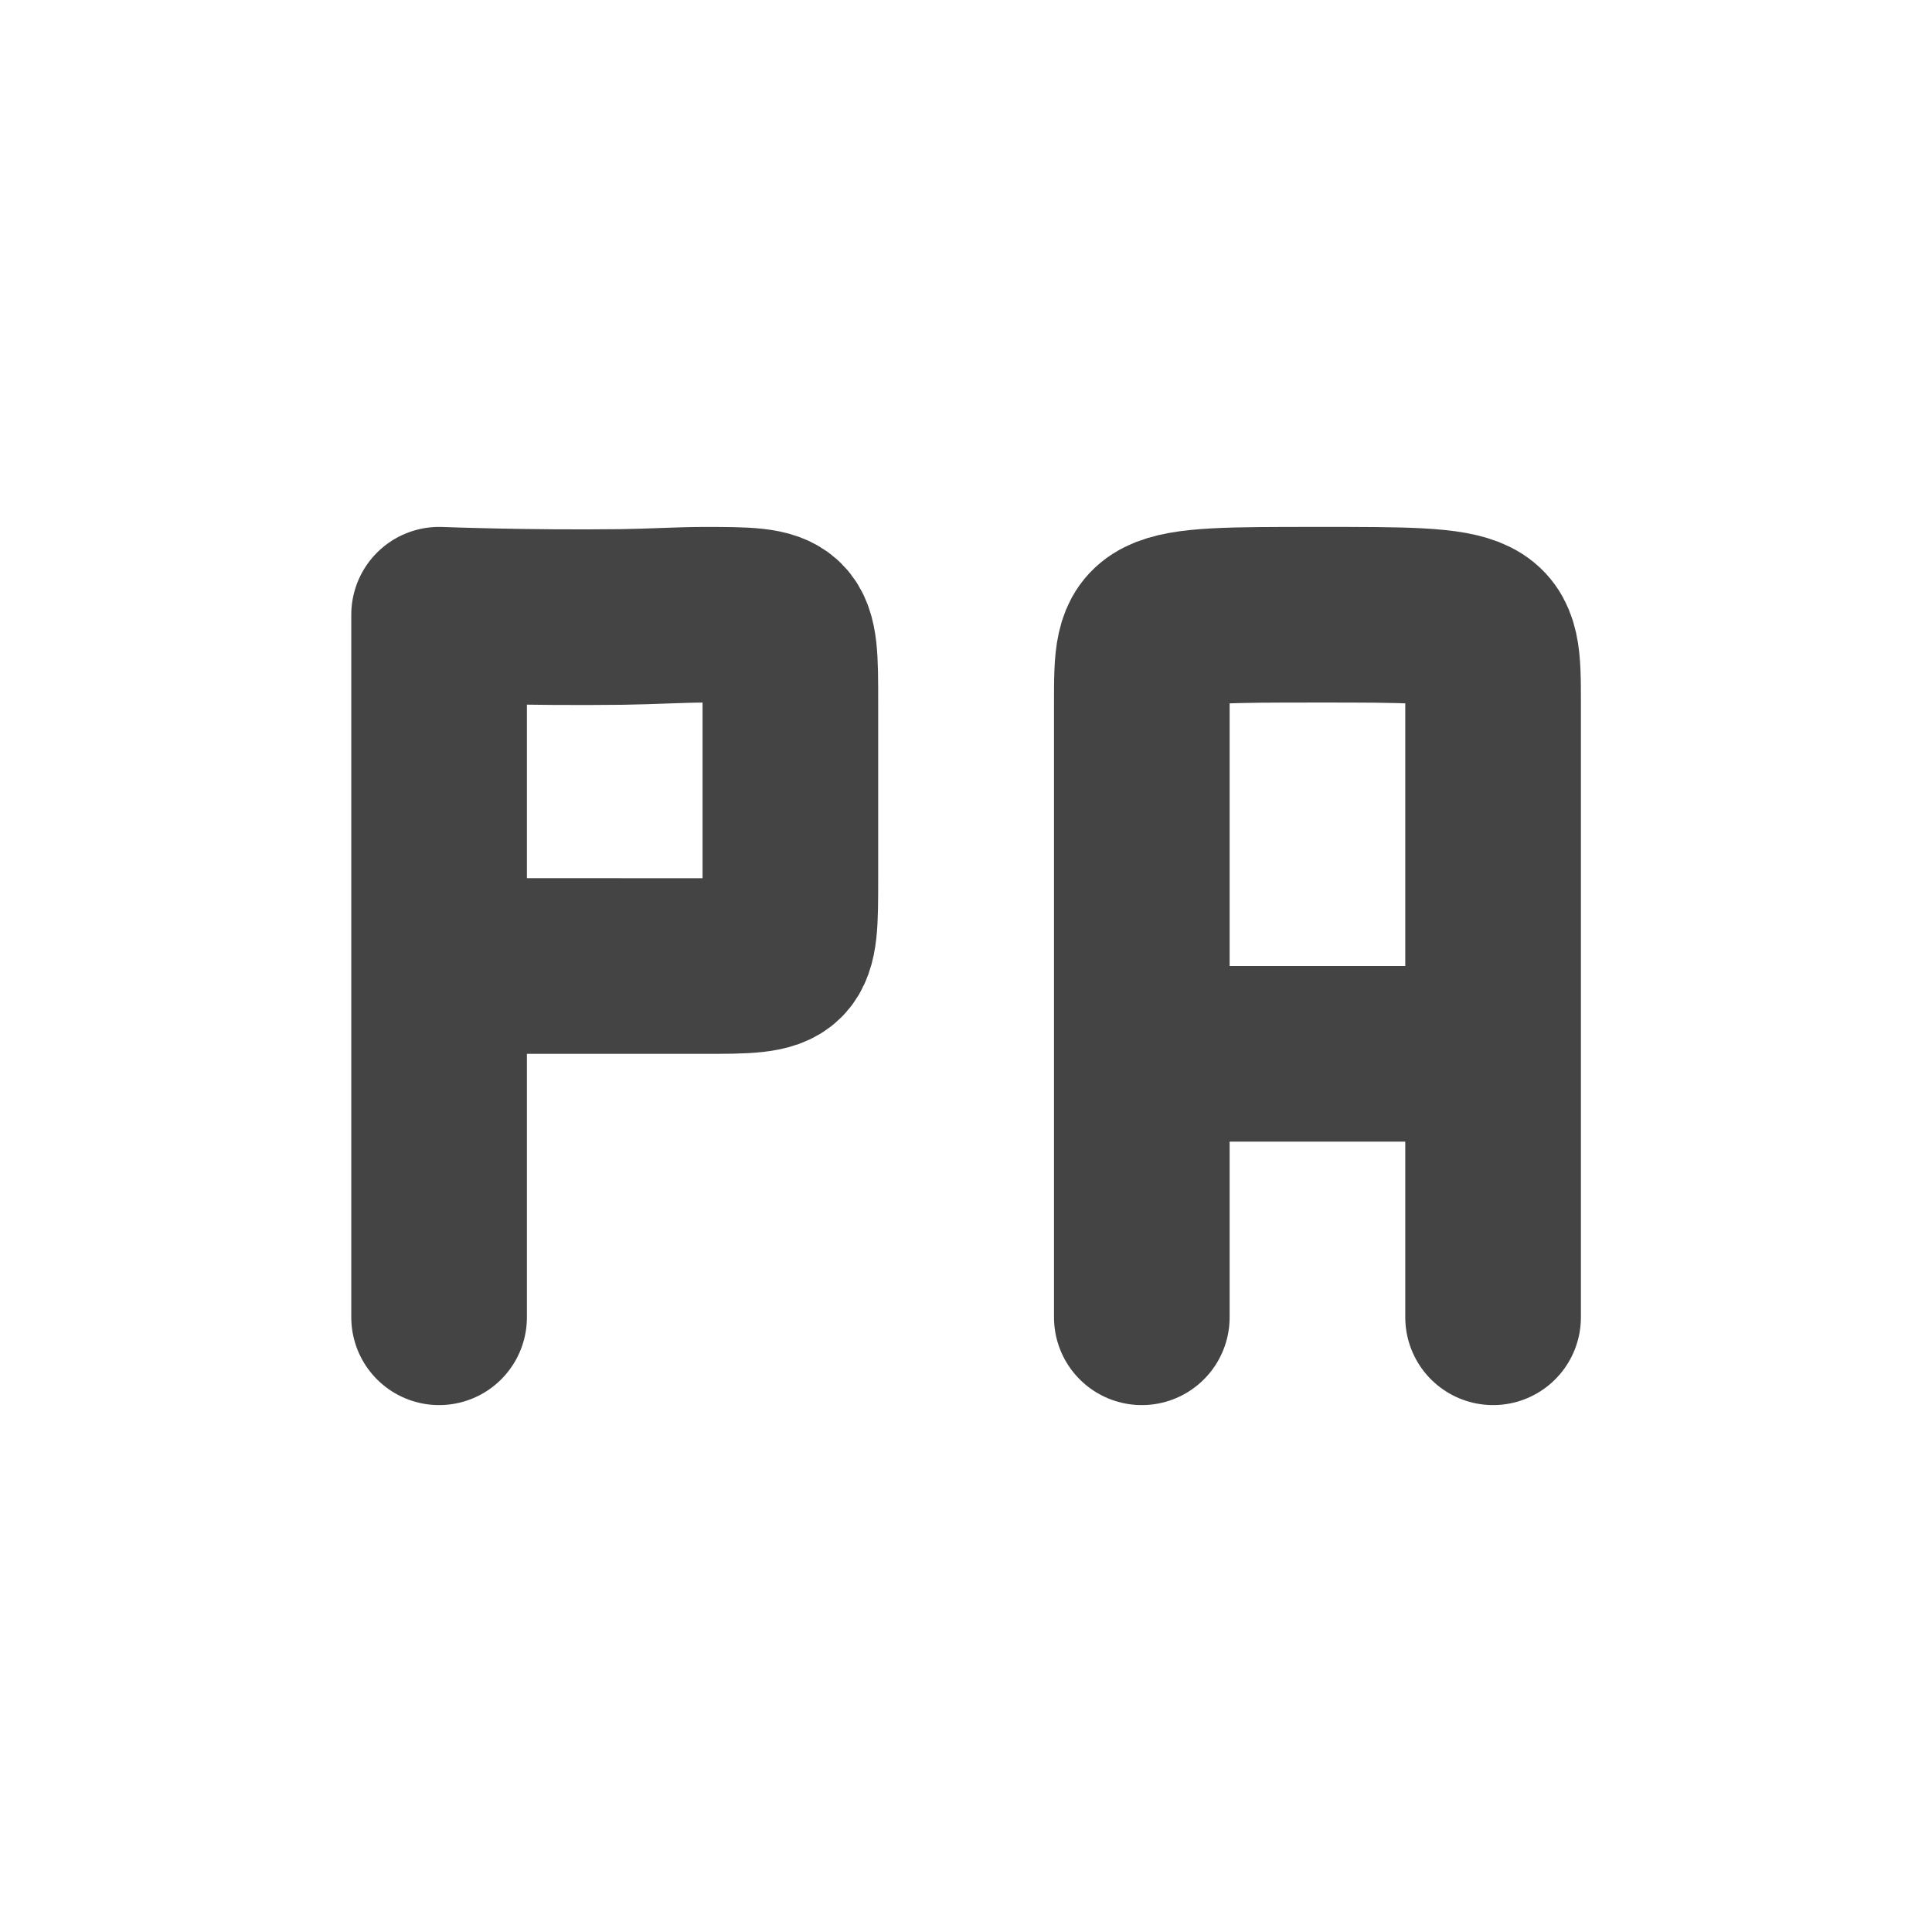
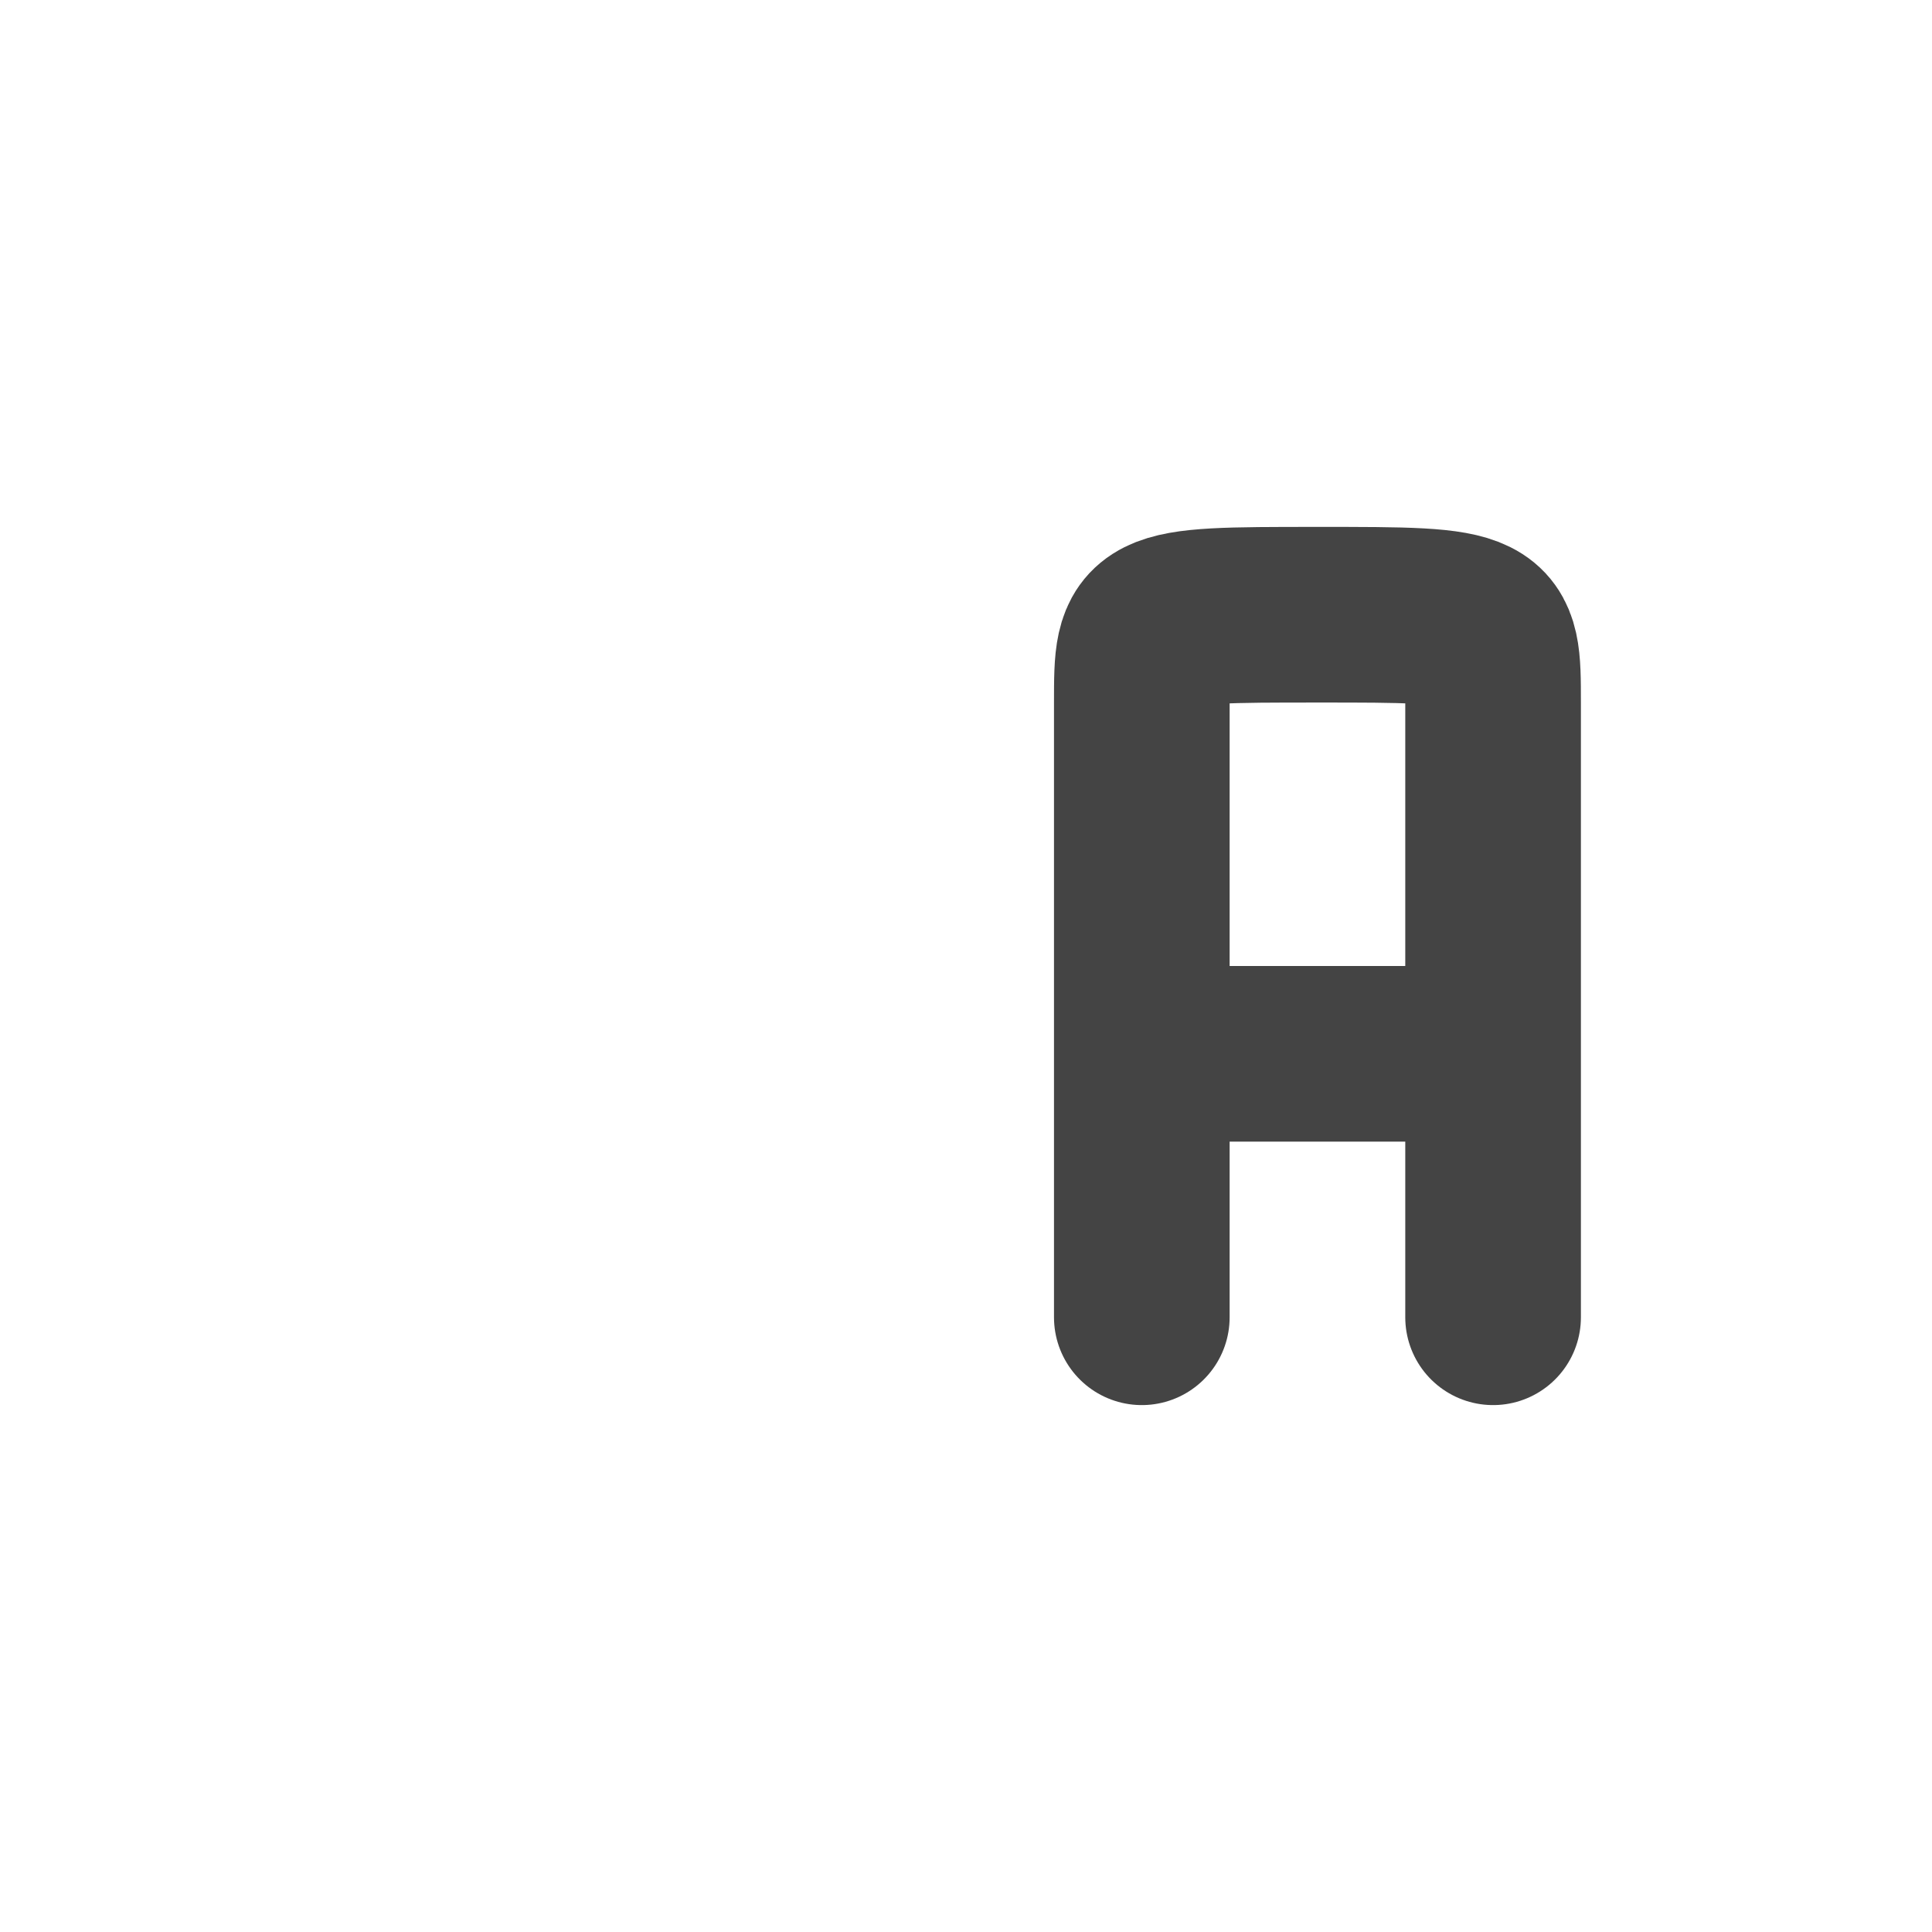
<svg xmlns="http://www.w3.org/2000/svg" width="100%" height="100%" viewBox="-3 -3 22 22" version="1.1">
  <defs>
    <style id="current-color-scheme" type="text/css">
   .ColorScheme-Text { color:#444444; } .ColorScheme-Highlight { color:#4285f4; } .ColorScheme-NeutralText { color:#ff9800; } .ColorScheme-PositiveText { color:#4caf50; } .ColorScheme-NegativeText { color:#f44336; }
  </style>
  </defs>
-   <path style="fill:none;stroke:currentColor;stroke-width:2;stroke-linecap:round;stroke-linejoin:bevel" class="ColorScheme-Text" d="m 2,8 2,-4e-6 c 0.424,-1e-6 0.736,4.54e-4 1,4.54e-4 1,0 1,0 1,-1 0,-0.313 1.89e-5,-0.384 1.13e-5,-1 -3.7e-6,-0.416 -1.13e-5,-0.733 -1.13e-5,-1 0,-1 0,-1 -1,-1 -0.233,0 -0.575,0.02 -0.921,0.025 C 3,4.039 2,4 2,4 M 2,12 V 4" />
  <path style="fill:none;stroke:currentColor;stroke-width:2;stroke-linecap:round;stroke-linejoin:bevel" class="ColorScheme-Text" d="m 10.002,9 h 4 M 10.002,12 V 6 M 14.002,12 V 6 m -4,0 -1.6e-5,-1 c 0,-1 0,-1 2,-1 2,-4.491e-4 2,4.491e-4 2,1 1.5e-5,1.995 1.5e-5,1 1.5e-5,1" />
</svg>